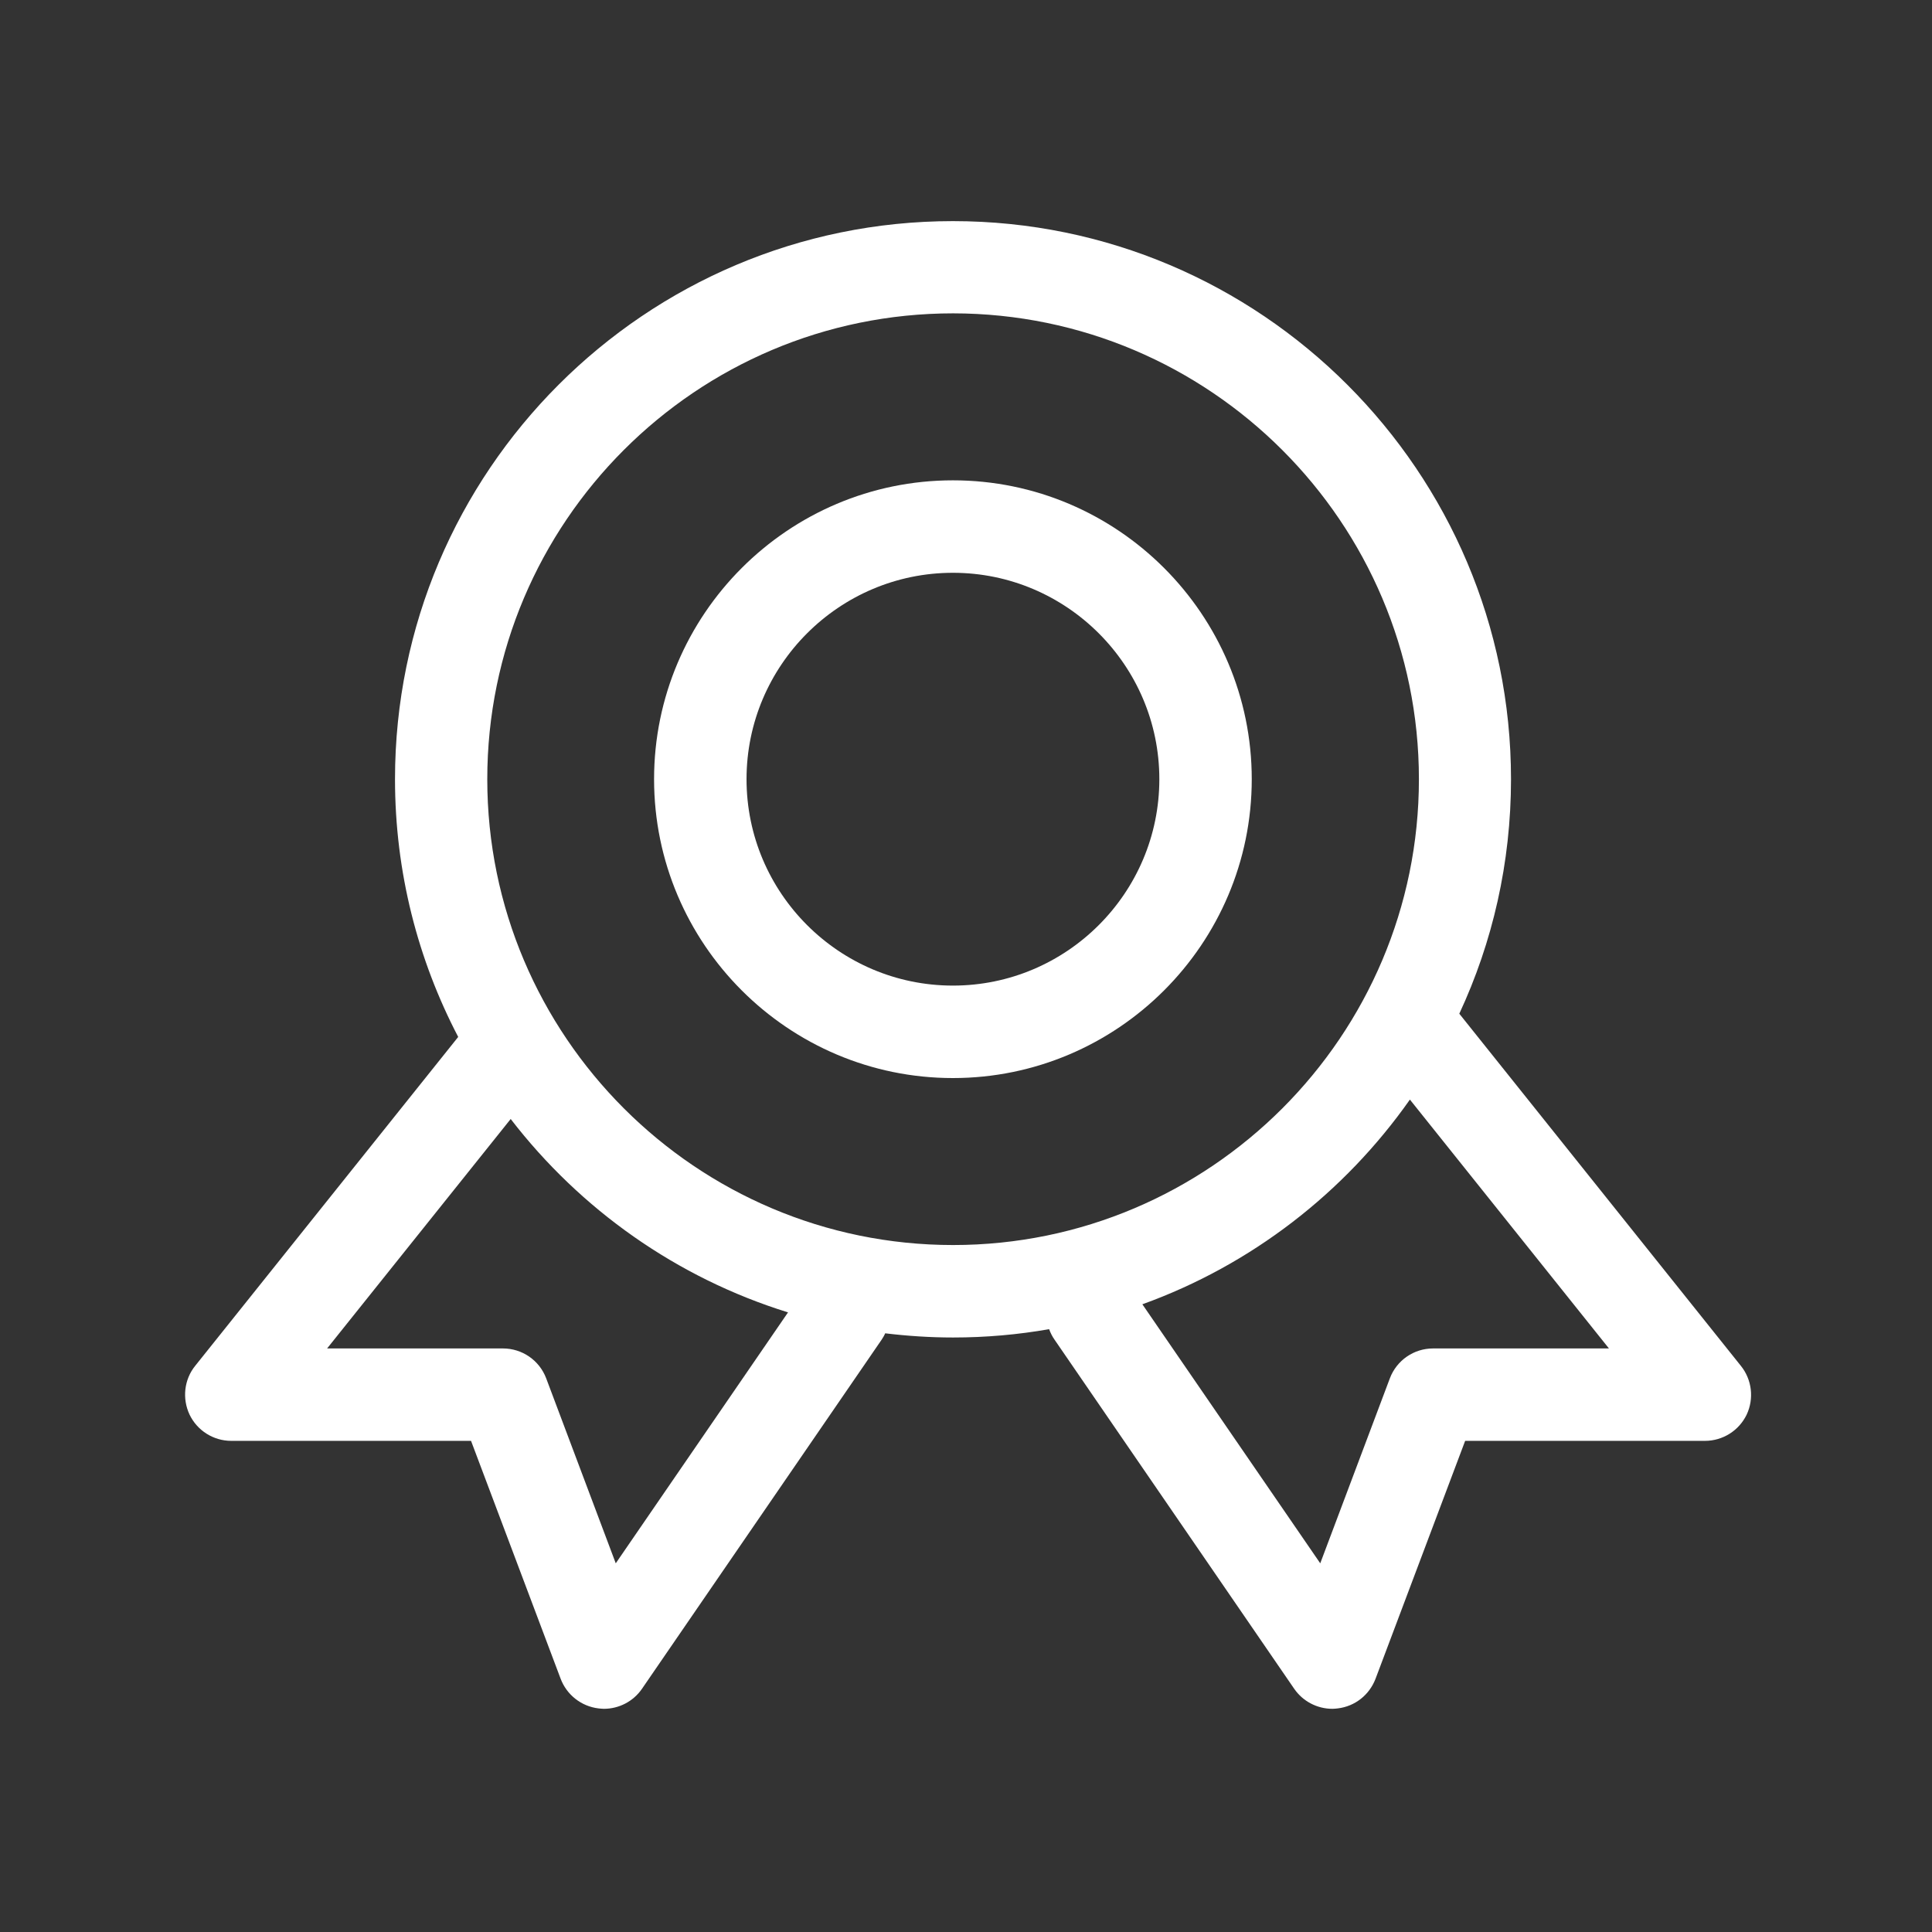
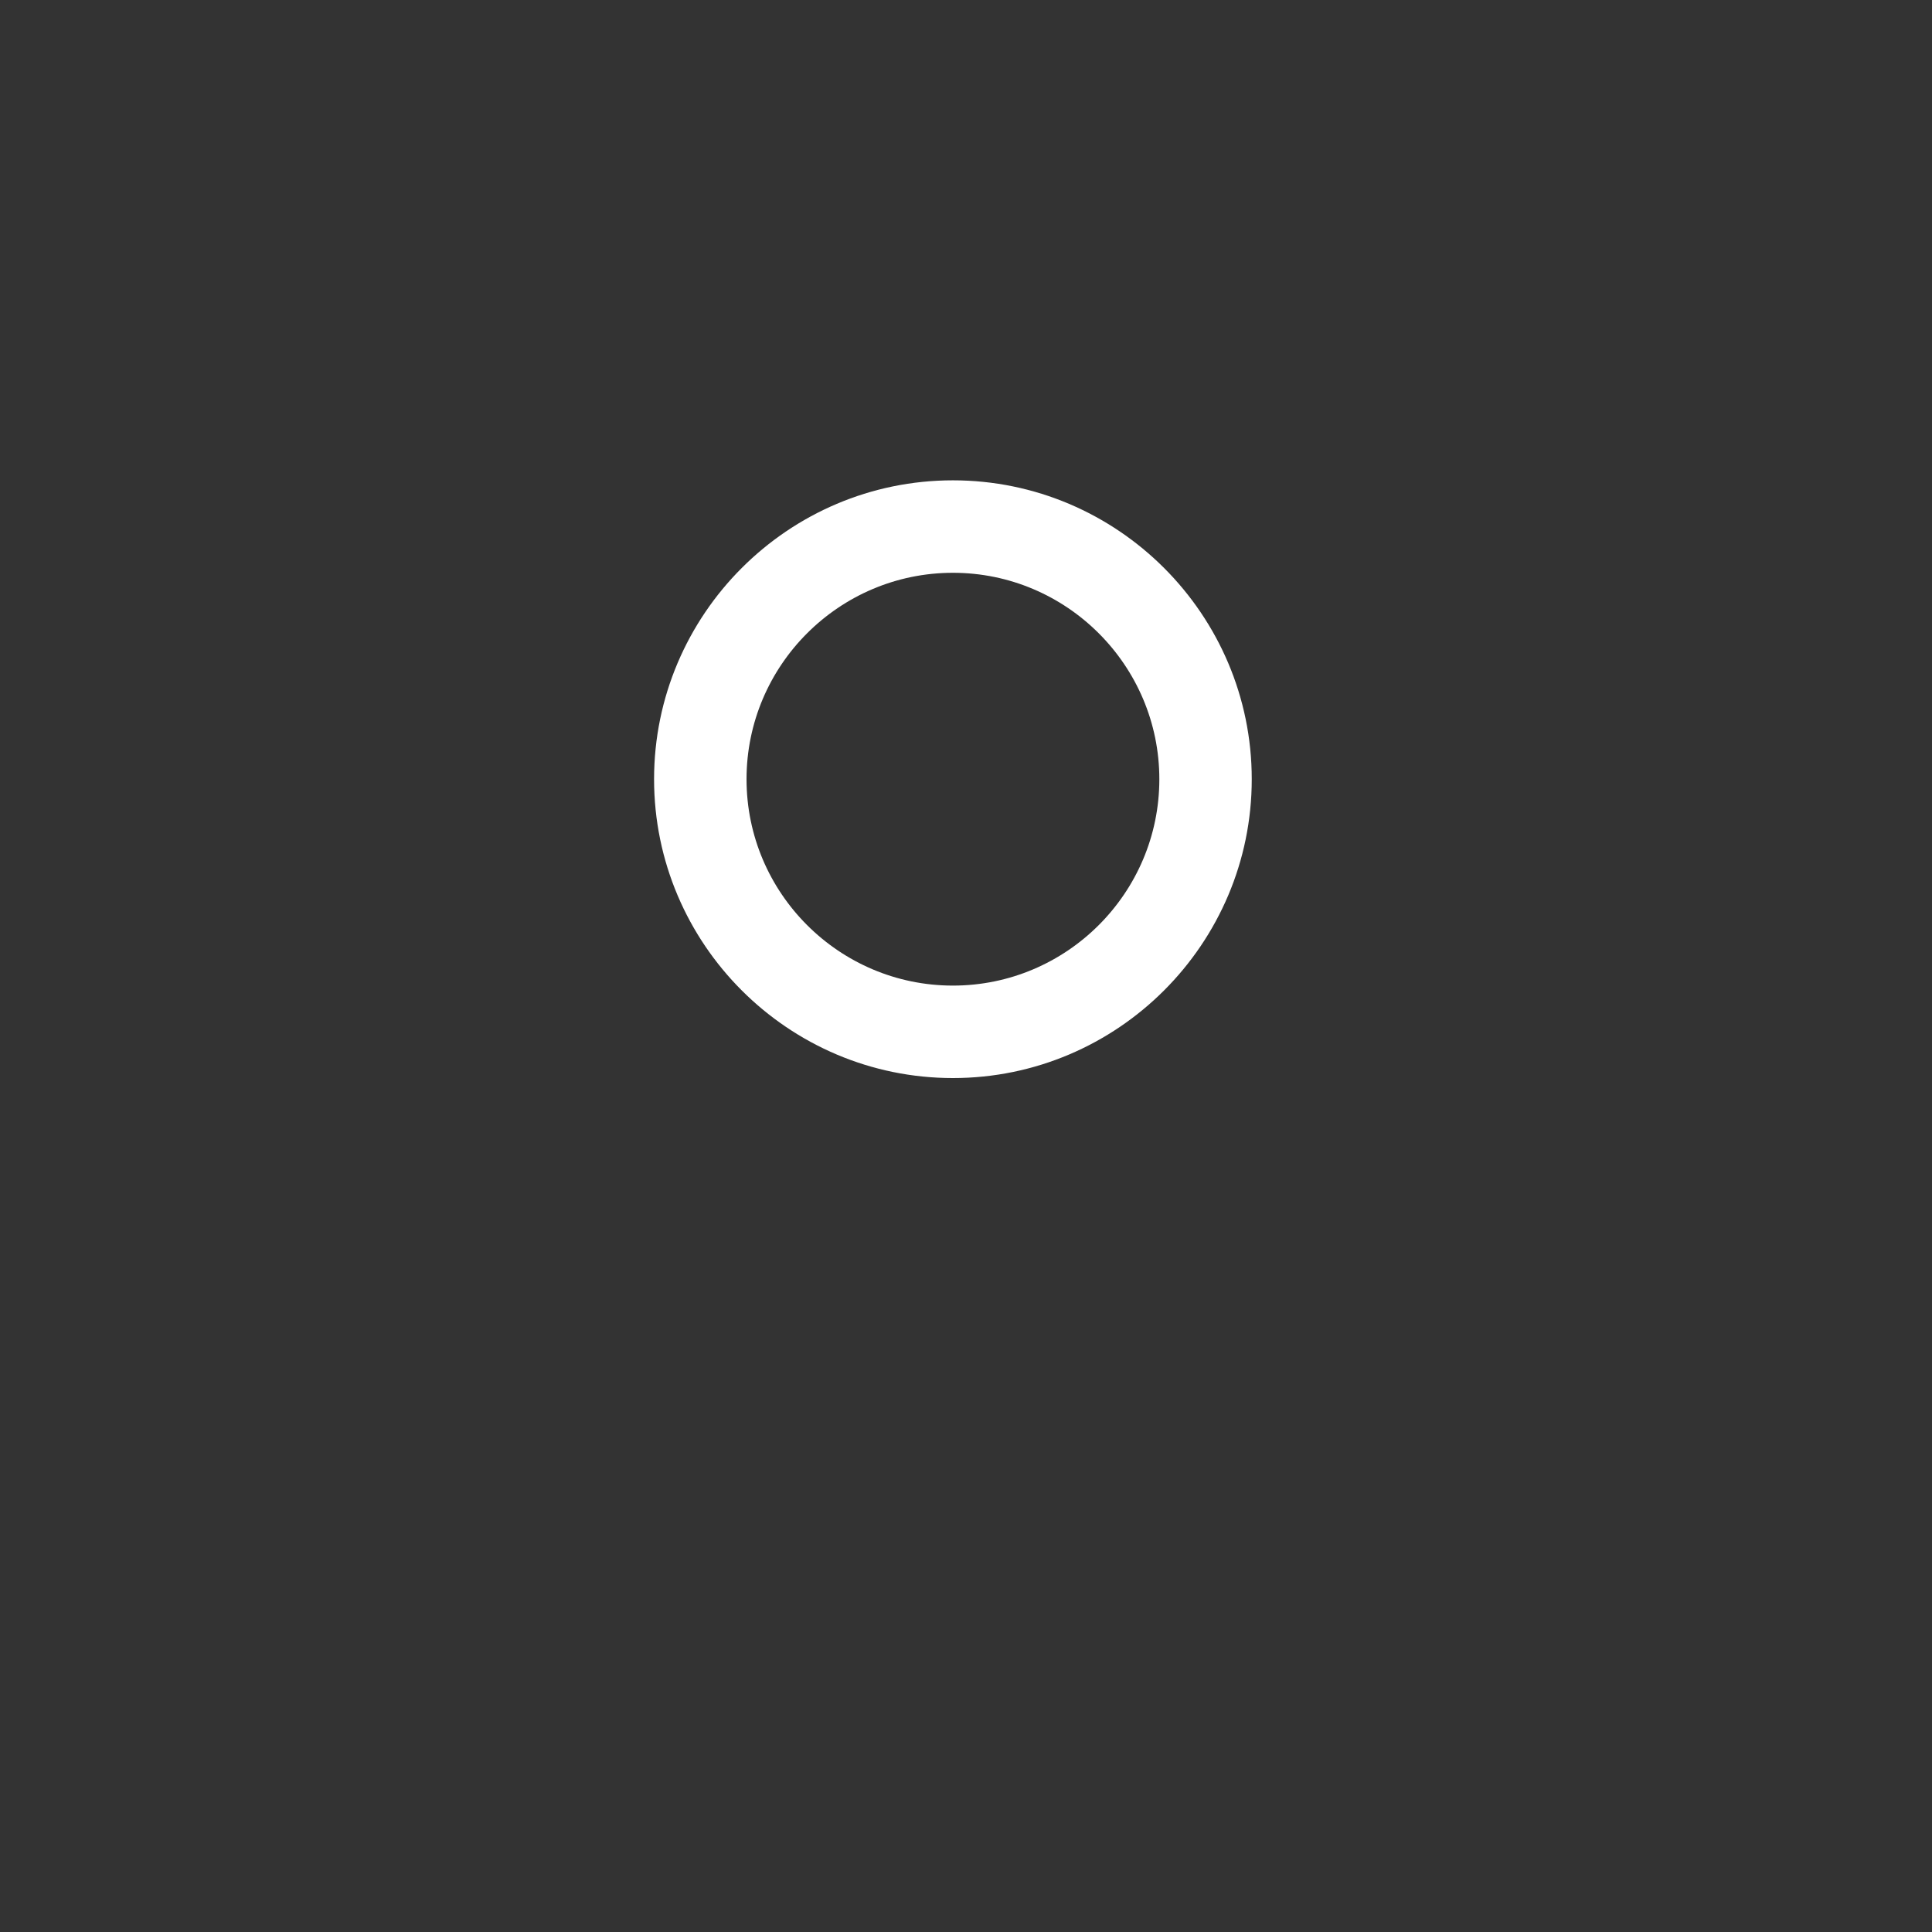
<svg xmlns="http://www.w3.org/2000/svg" width="42" height="42" viewBox="0 0 42 42" fill="none">
  <rect x="0" y="0" width="42" height="42" fill="#333333" stroke="none" />
  <path d="M20.716 23.436C17.135 23.436 14.219 20.52 14.219 16.939C14.219 13.359 17.135 10.442 20.716 10.442C24.296 10.442 27.212 13.359 27.212 16.939C27.212 20.52 24.296 23.436 20.716 23.436ZM20.716 12.452C18.242 12.452 16.229 14.466 16.229 16.939C16.229 19.413 18.242 21.426 20.716 21.426C23.189 21.426 25.203 19.413 25.203 16.939C25.203 14.466 23.189 12.452 20.716 12.452Z" fill="white" />
-   <path d="M37.844 29.691L31.724 22.037C32.446 20.487 32.848 18.76 32.848 16.939C32.848 10.249 27.405 4.807 20.716 4.807C14.026 4.807 8.587 10.249 8.587 16.939C8.587 18.957 9.084 20.864 9.961 22.542L4.244 29.691C4.002 29.99 3.957 30.404 4.121 30.753C4.289 31.102 4.642 31.323 5.027 31.323H10.24L12.188 36.495C12.32 36.844 12.636 37.094 13.009 37.139C13.05 37.143 13.091 37.148 13.128 37.148C13.456 37.148 13.768 36.987 13.956 36.713L19.165 29.125C19.194 29.08 19.223 29.035 19.243 28.985C19.727 29.043 20.219 29.076 20.72 29.076C21.433 29.076 22.131 29.014 22.807 28.895C22.836 28.973 22.873 29.051 22.926 29.125L28.135 36.713C28.324 36.987 28.636 37.148 28.964 37.148C29.005 37.148 29.046 37.143 29.083 37.139C29.456 37.094 29.768 36.848 29.903 36.495L31.851 31.323H37.064C37.45 31.323 37.803 31.102 37.971 30.753C38.135 30.404 38.086 29.99 37.844 29.691ZM13.386 33.985L11.873 29.962C11.725 29.572 11.352 29.314 10.933 29.314H7.111L11.102 24.326C12.615 26.291 14.711 27.779 17.131 28.53L13.386 33.985ZM10.593 16.939C10.593 11.357 15.133 6.812 20.72 6.812C26.302 6.816 30.846 11.357 30.846 16.939C30.846 22.521 26.302 27.066 20.72 27.066C15.137 27.066 10.593 22.521 10.593 16.939ZM31.154 29.314C30.736 29.314 30.363 29.572 30.215 29.962L28.701 33.985L24.834 28.354C27.2 27.501 29.226 25.93 30.65 23.904L34.977 29.314H31.154Z" fill="white" />
</svg>